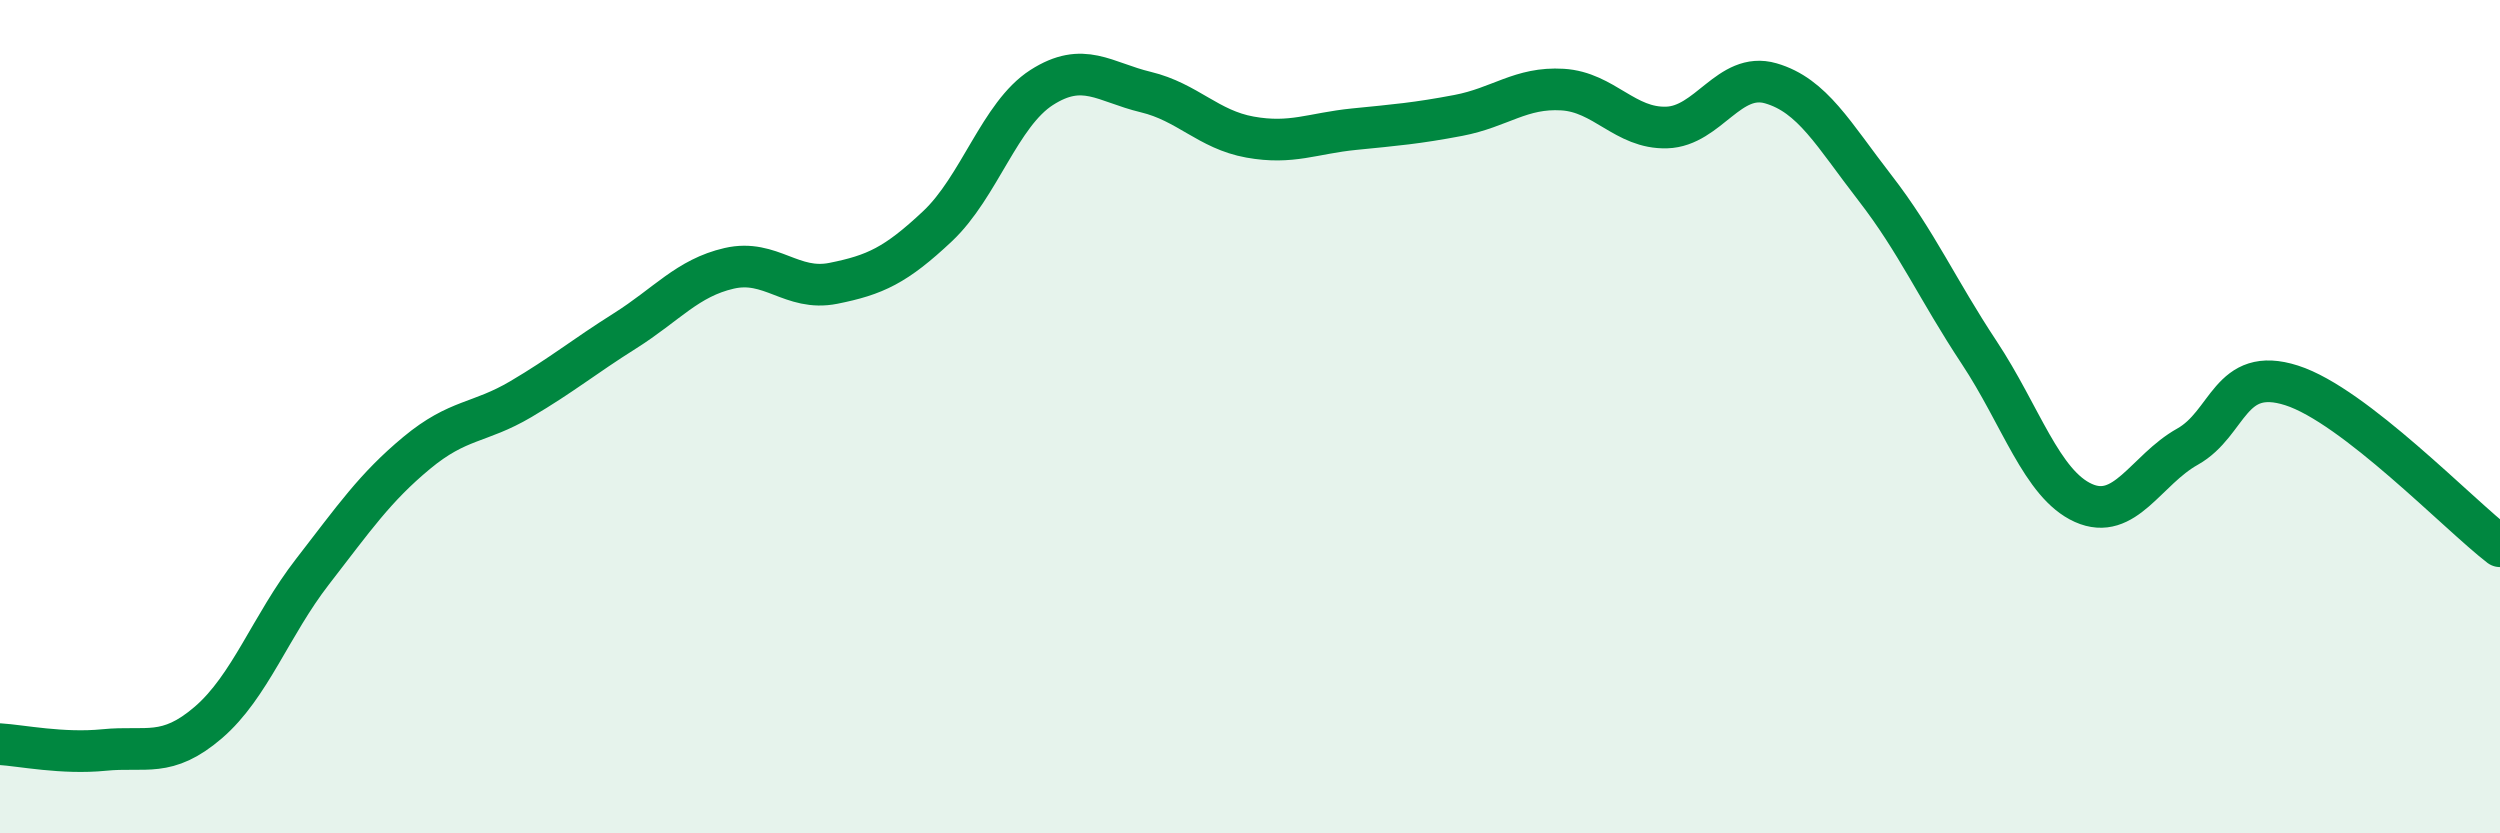
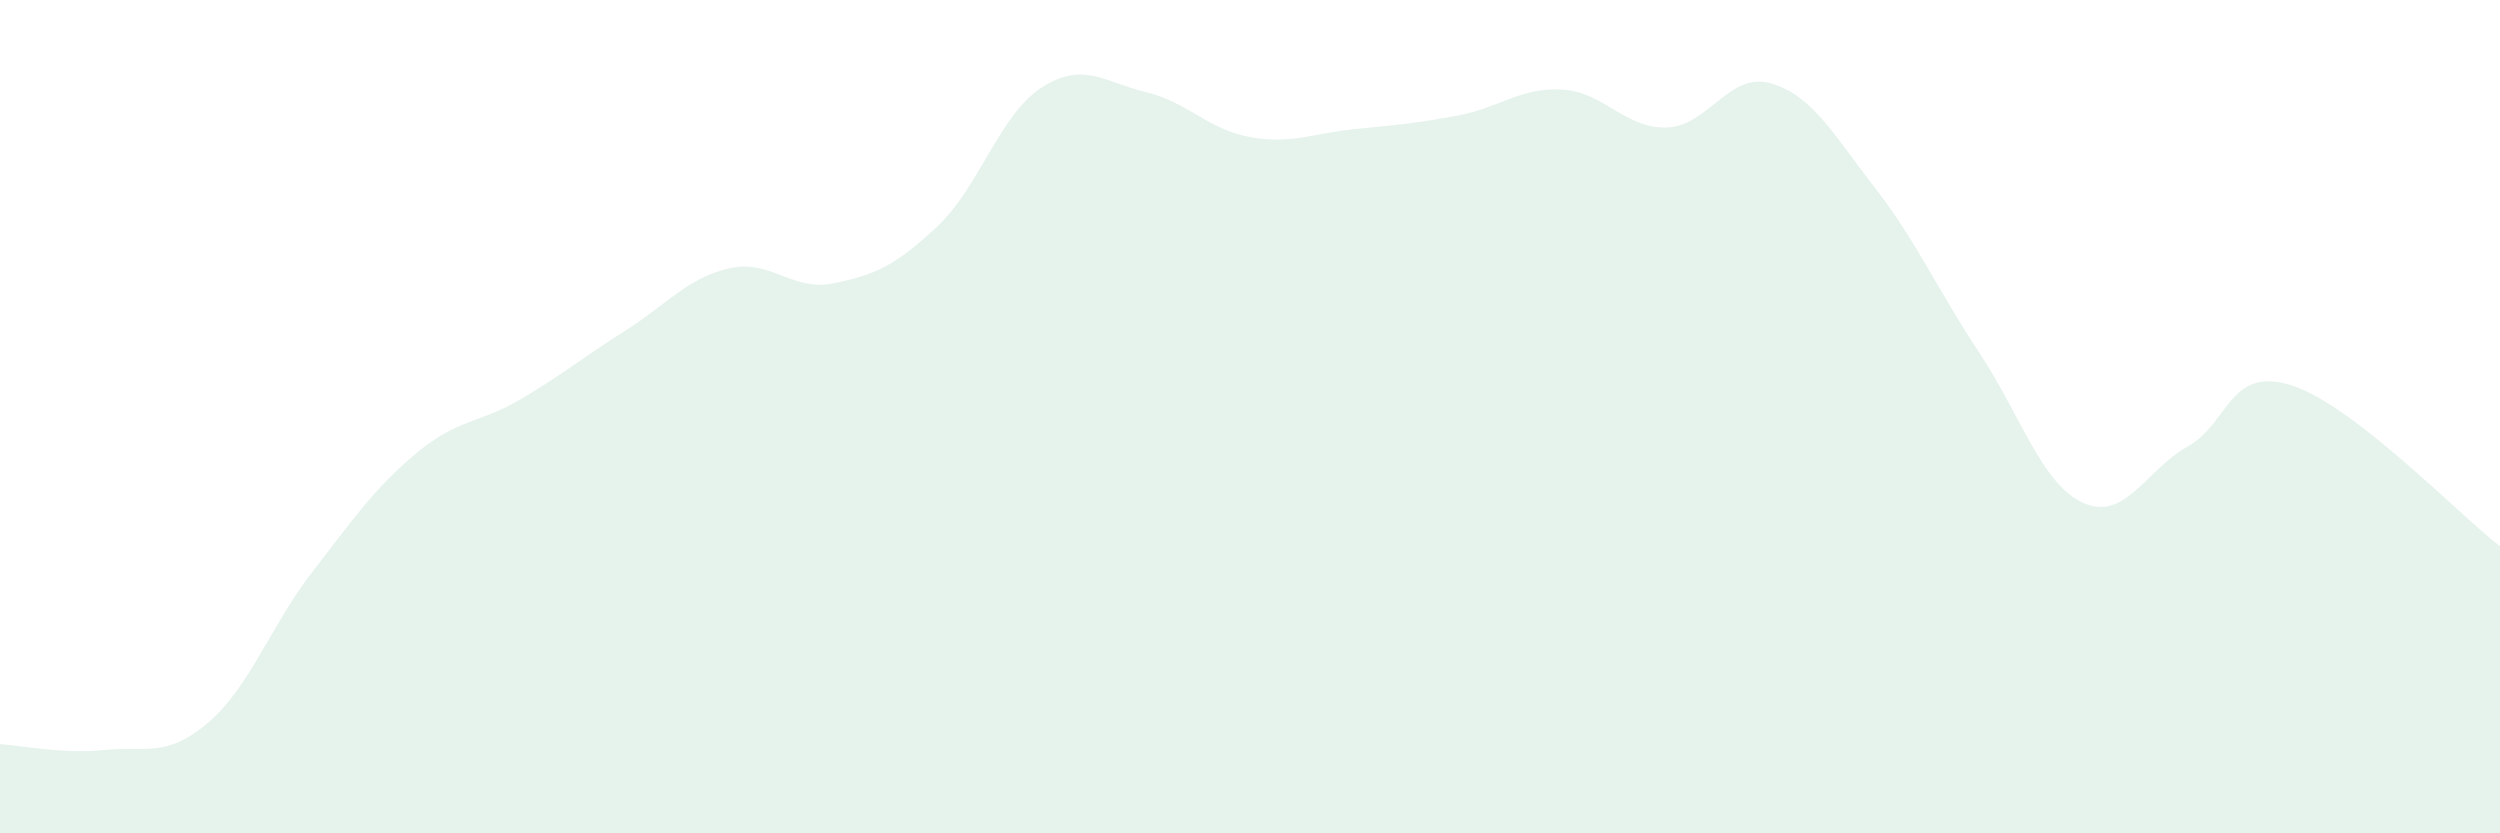
<svg xmlns="http://www.w3.org/2000/svg" width="60" height="20" viewBox="0 0 60 20">
  <path d="M 0,17.86 C 0.5,17.89 1.5,18.1 2.5,18 C 3.5,17.9 4,18.2 5,17.34 C 6,16.48 6.5,15.01 7.5,13.72 C 8.5,12.43 9,11.7 10,10.87 C 11,10.04 11.5,10.17 12.5,9.58 C 13.5,8.99 14,8.57 15,7.94 C 16,7.31 16.5,6.67 17.5,6.44 C 18.5,6.21 19,7 20,6.8 C 21,6.6 21.5,6.37 22.5,5.43 C 23.5,4.49 24,2.74 25,2.1 C 26,1.46 26.5,1.97 27.5,2.21 C 28.5,2.45 29,3.11 30,3.29 C 31,3.47 31.5,3.2 32.5,3.1 C 33.5,3 34,2.96 35,2.77 C 36,2.58 36.5,2.09 37.5,2.15 C 38.5,2.21 39,3.09 40,3.06 C 41,3.03 41.5,1.71 42.5,2 C 43.5,2.29 44,3.22 45,4.51 C 46,5.8 46.5,6.95 47.5,8.46 C 48.5,9.97 49,11.62 50,12.07 C 51,12.52 51.5,11.28 52.5,10.72 C 53.5,10.16 53.5,8.77 55,9.25 C 56.5,9.73 59,12.34 60,13.11L60 20L0 20Z" fill="#008740" opacity="0.1" stroke-linecap="round" stroke-linejoin="round" />
-   <path d="M 0,17.86 C 0.5,17.89 1.5,18.1 2.5,18 C 3.5,17.9 4,18.2 5,17.34 C 6,16.48 6.5,15.01 7.5,13.72 C 8.5,12.43 9,11.7 10,10.87 C 11,10.04 11.5,10.17 12.5,9.58 C 13.5,8.99 14,8.57 15,7.94 C 16,7.31 16.5,6.67 17.5,6.44 C 18.5,6.21 19,7 20,6.8 C 21,6.6 21.5,6.37 22.5,5.43 C 23.5,4.49 24,2.74 25,2.1 C 26,1.46 26.5,1.97 27.5,2.21 C 28.5,2.45 29,3.11 30,3.29 C 31,3.47 31.5,3.2 32.5,3.1 C 33.5,3 34,2.96 35,2.77 C 36,2.58 36.5,2.09 37.5,2.15 C 38.5,2.21 39,3.09 40,3.06 C 41,3.03 41.5,1.71 42.5,2 C 43.5,2.29 44,3.22 45,4.51 C 46,5.8 46.5,6.95 47.5,8.46 C 48.5,9.97 49,11.62 50,12.07 C 51,12.52 51.5,11.28 52.5,10.72 C 53.5,10.16 53.5,8.77 55,9.25 C 56.5,9.73 59,12.34 60,13.11" stroke="#008740" stroke-width="1" fill="none" stroke-linecap="round" stroke-linejoin="round" />
</svg>